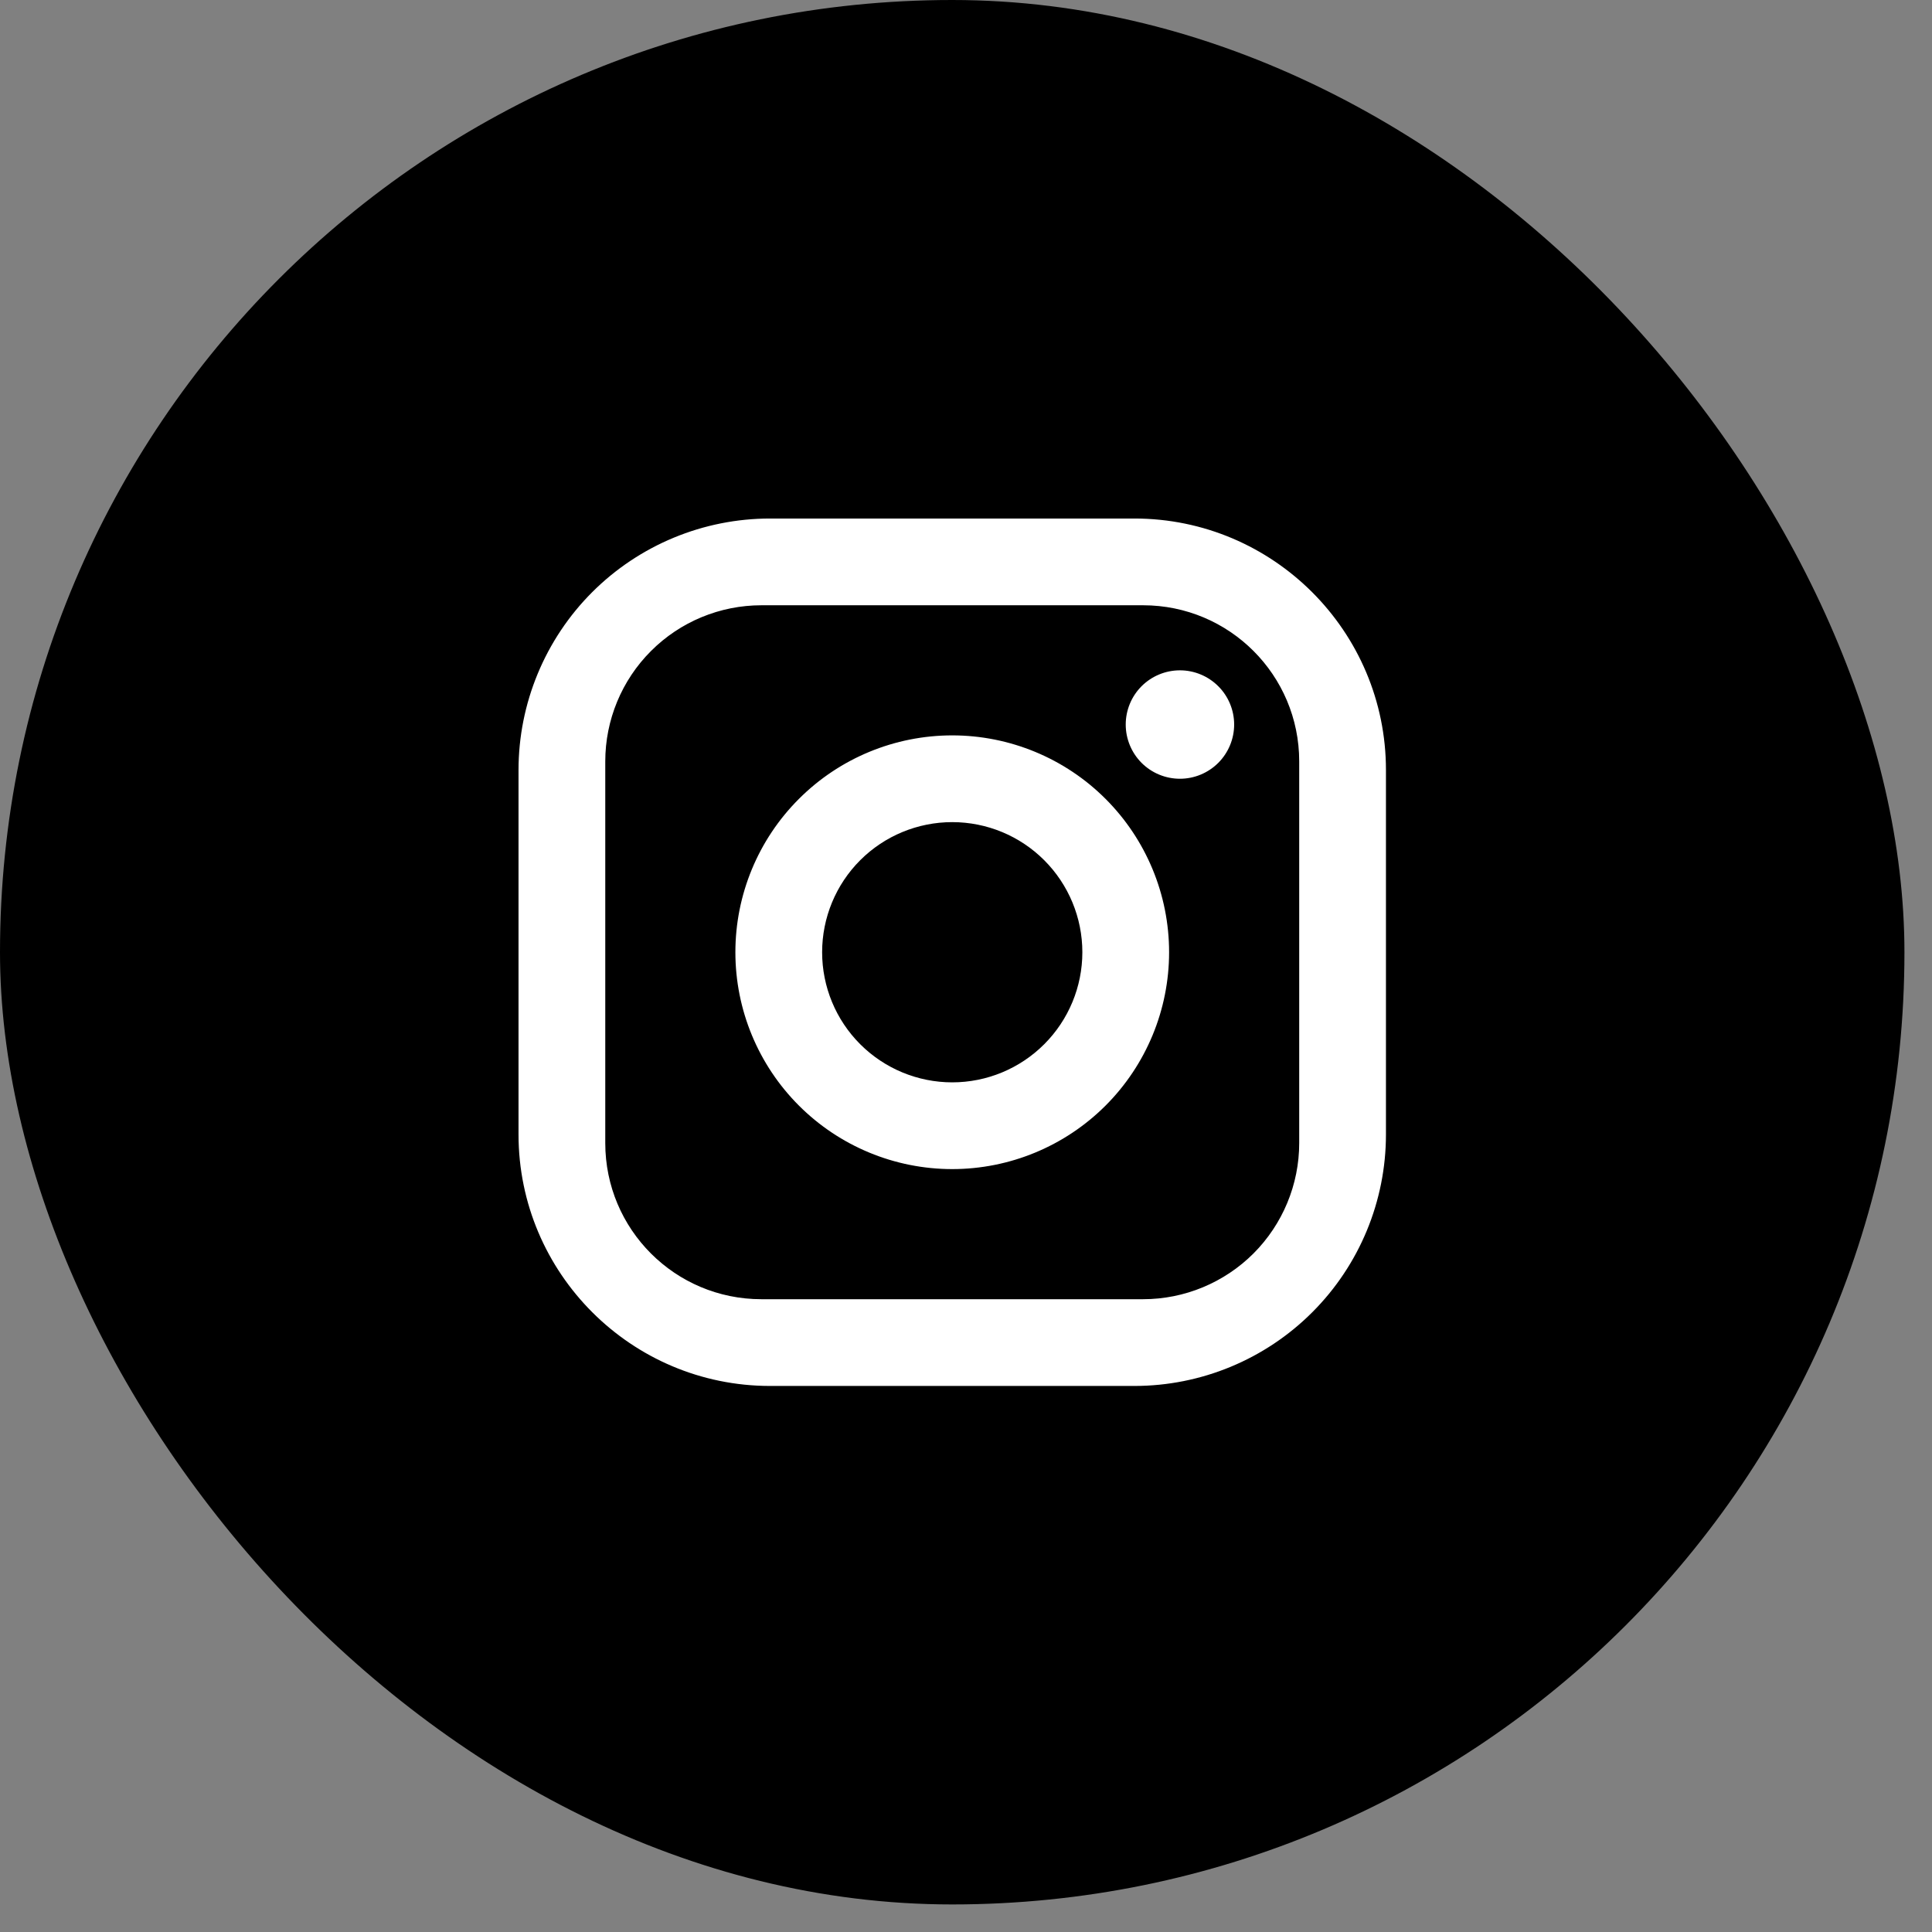
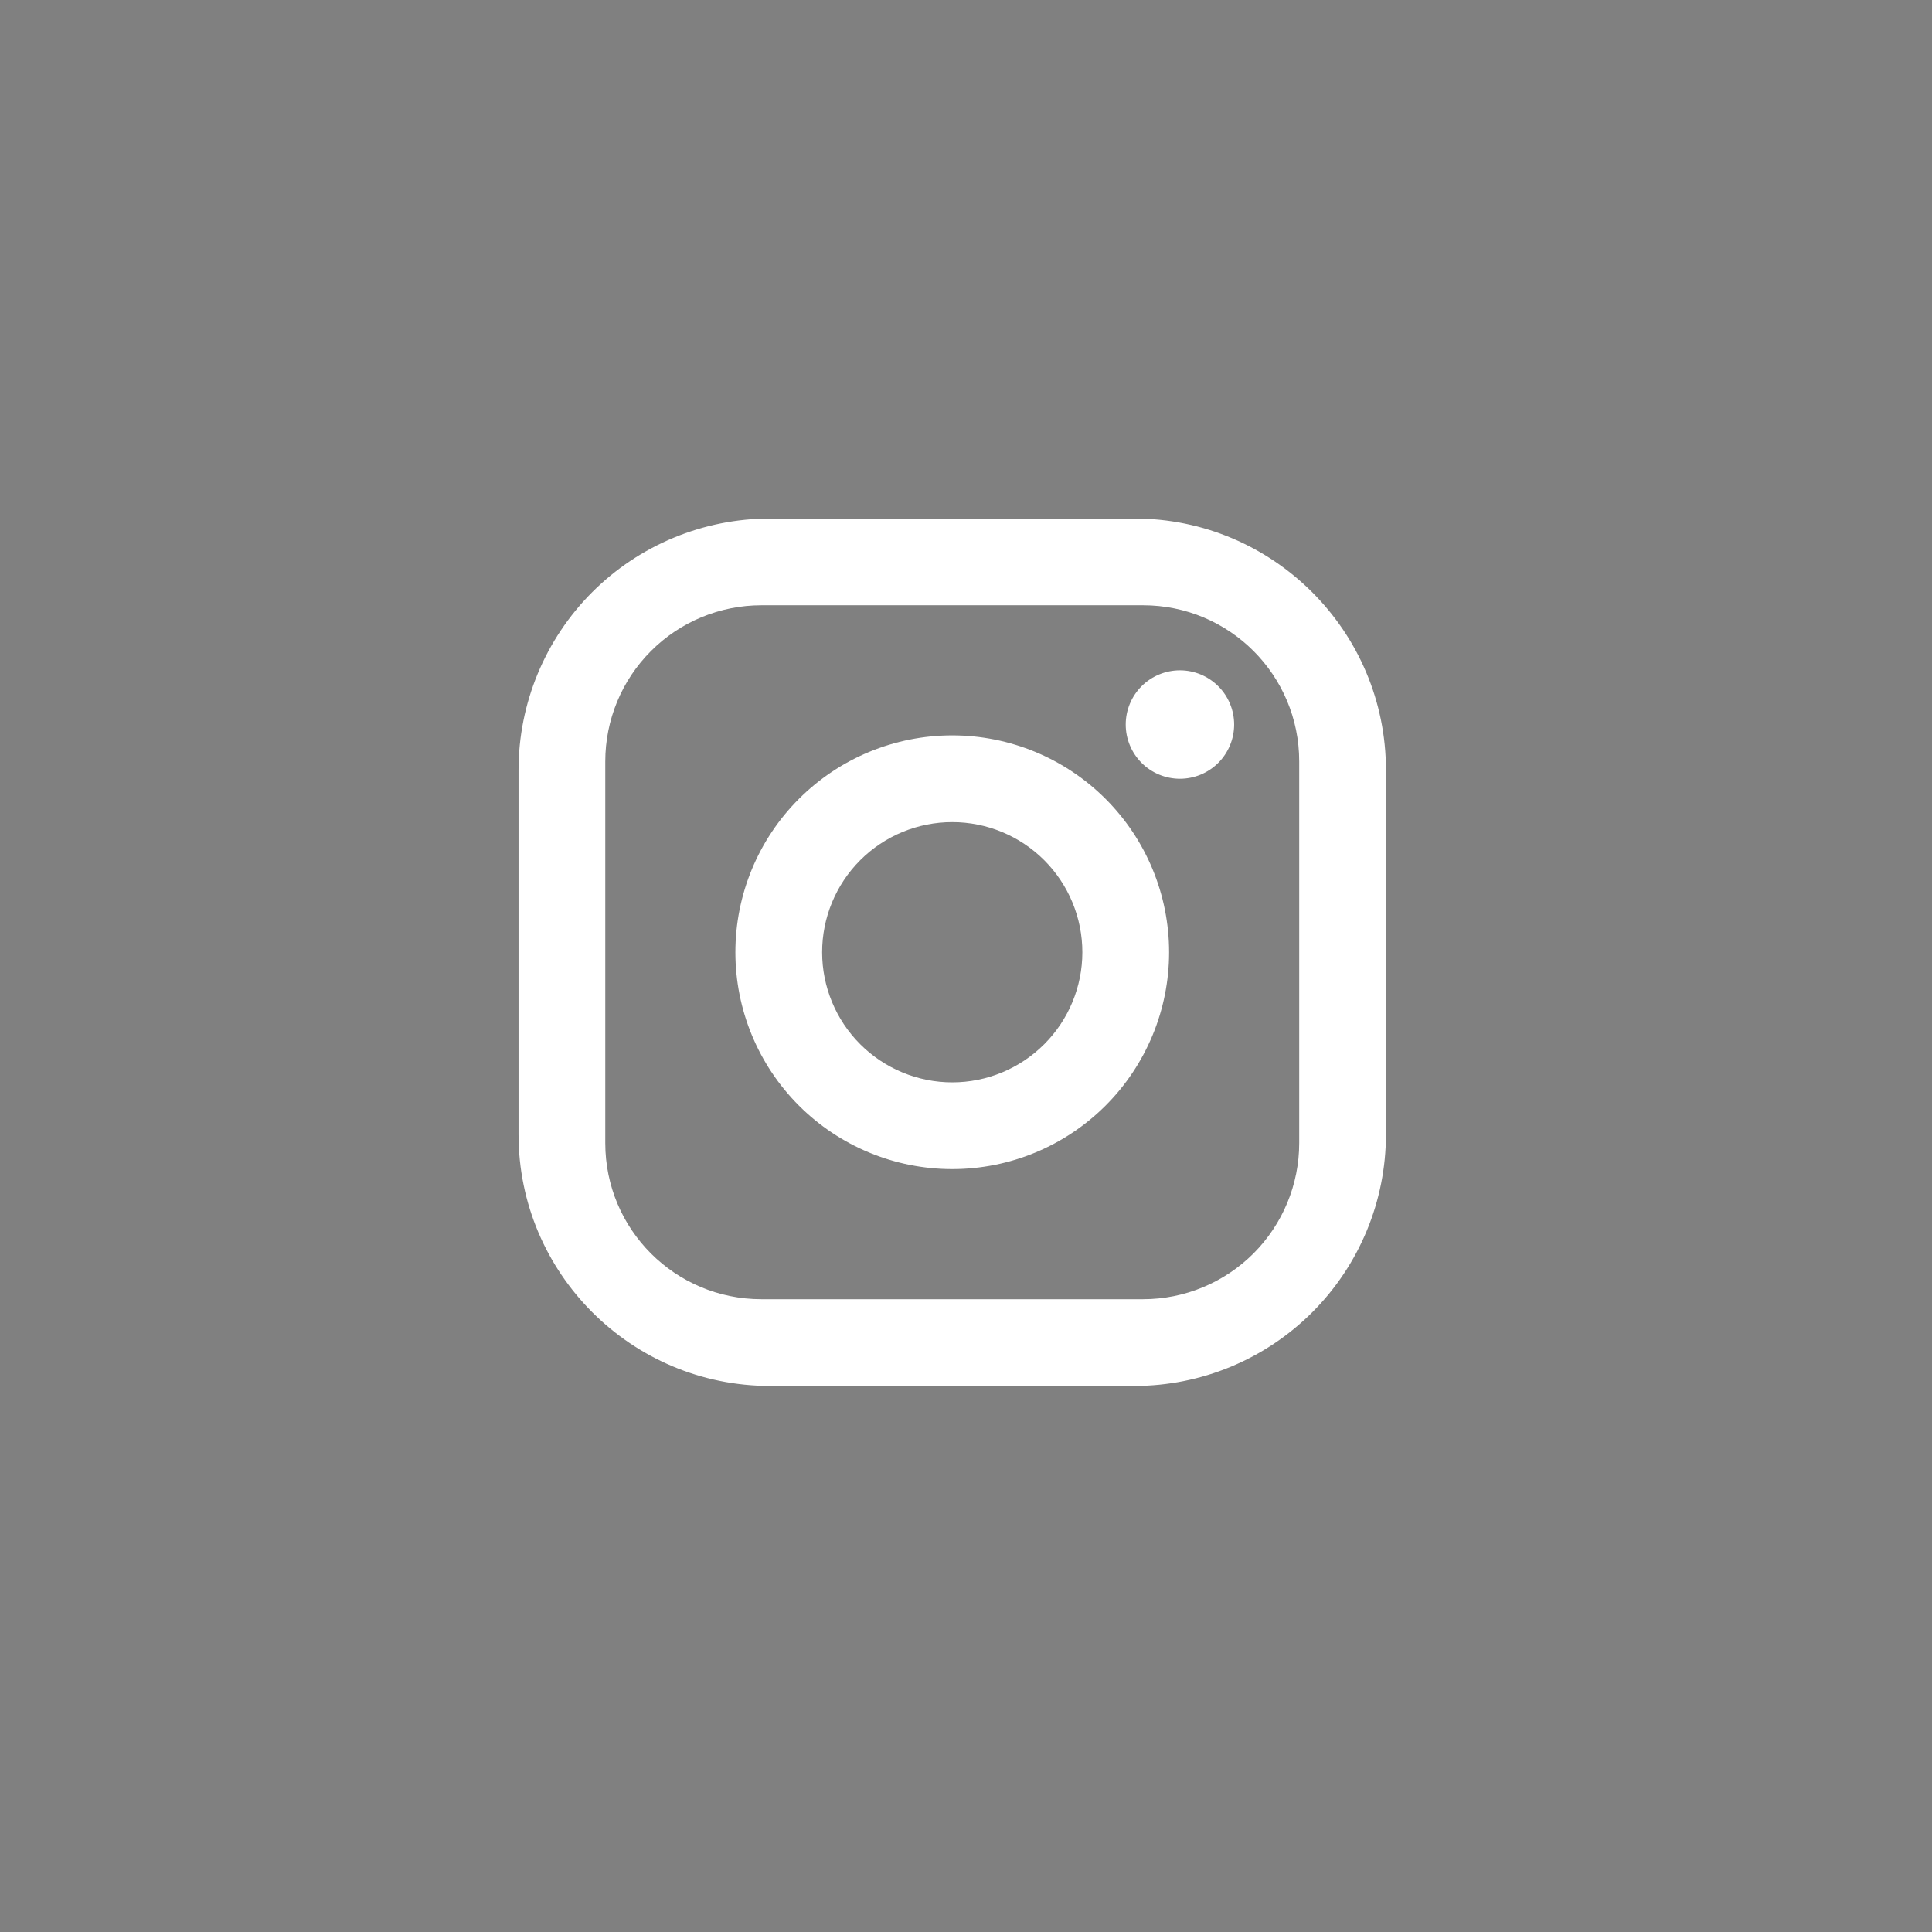
<svg xmlns="http://www.w3.org/2000/svg" fill="none" height="100%" overflow="visible" preserveAspectRatio="none" style="display: block;" viewBox="0 0 49 49" width="100%">
  <rect x="0" y="0" width="49" height="49" fill="#808080" stroke="none" />
  <g id="Frame 6106">
-     <rect fill="black" height="48.301" rx="24.151" width="48.301" />
    <path d="M19.531 13.151H28.771C32.291 13.151 35.151 16.011 35.151 19.531V28.771C35.151 30.463 34.479 32.086 33.282 33.282C32.086 34.479 30.463 35.151 28.771 35.151H19.531C16.011 35.151 13.151 32.291 13.151 28.771V19.531C13.151 17.839 13.823 16.216 15.019 15.019C16.216 13.823 17.839 13.151 19.531 13.151ZM19.311 15.351C18.261 15.351 17.253 15.768 16.511 16.511C15.768 17.253 15.351 18.261 15.351 19.311V28.991C15.351 31.18 17.122 32.951 19.311 32.951H28.991C30.041 32.951 31.048 32.533 31.791 31.791C32.533 31.048 32.951 30.041 32.951 28.991V19.311C32.951 17.122 31.18 15.351 28.991 15.351H19.311ZM29.926 17.001C30.29 17.001 30.64 17.146 30.898 17.404C31.156 17.661 31.301 18.011 31.301 18.376C31.301 18.74 31.156 19.09 30.898 19.348C30.64 19.606 30.29 19.751 29.926 19.751C29.561 19.751 29.211 19.606 28.953 19.348C28.696 19.09 28.551 18.74 28.551 18.376C28.551 18.011 28.696 17.661 28.953 17.404C29.211 17.146 29.561 17.001 29.926 17.001ZM24.151 18.651C25.609 18.651 27.008 19.23 28.04 20.262C29.071 21.293 29.651 22.692 29.651 24.151C29.651 25.609 29.071 27.008 28.04 28.04C27.008 29.071 25.609 29.651 24.151 29.651C22.692 29.651 21.293 29.071 20.262 28.04C19.23 27.008 18.651 25.609 18.651 24.151C18.651 22.692 19.23 21.293 20.262 20.262C21.293 19.23 22.692 18.651 24.151 18.651ZM24.151 20.851C23.276 20.851 22.436 21.198 21.817 21.817C21.198 22.436 20.851 23.276 20.851 24.151C20.851 25.026 21.198 25.865 21.817 26.484C22.436 27.103 23.276 27.451 24.151 27.451C25.026 27.451 25.865 27.103 26.484 26.484C27.103 25.865 27.451 25.026 27.451 24.151C27.451 23.276 27.103 22.436 26.484 21.817C25.865 21.198 25.026 20.851 24.151 20.851Z" fill="white" id="Vector" />
  </g>
</svg>